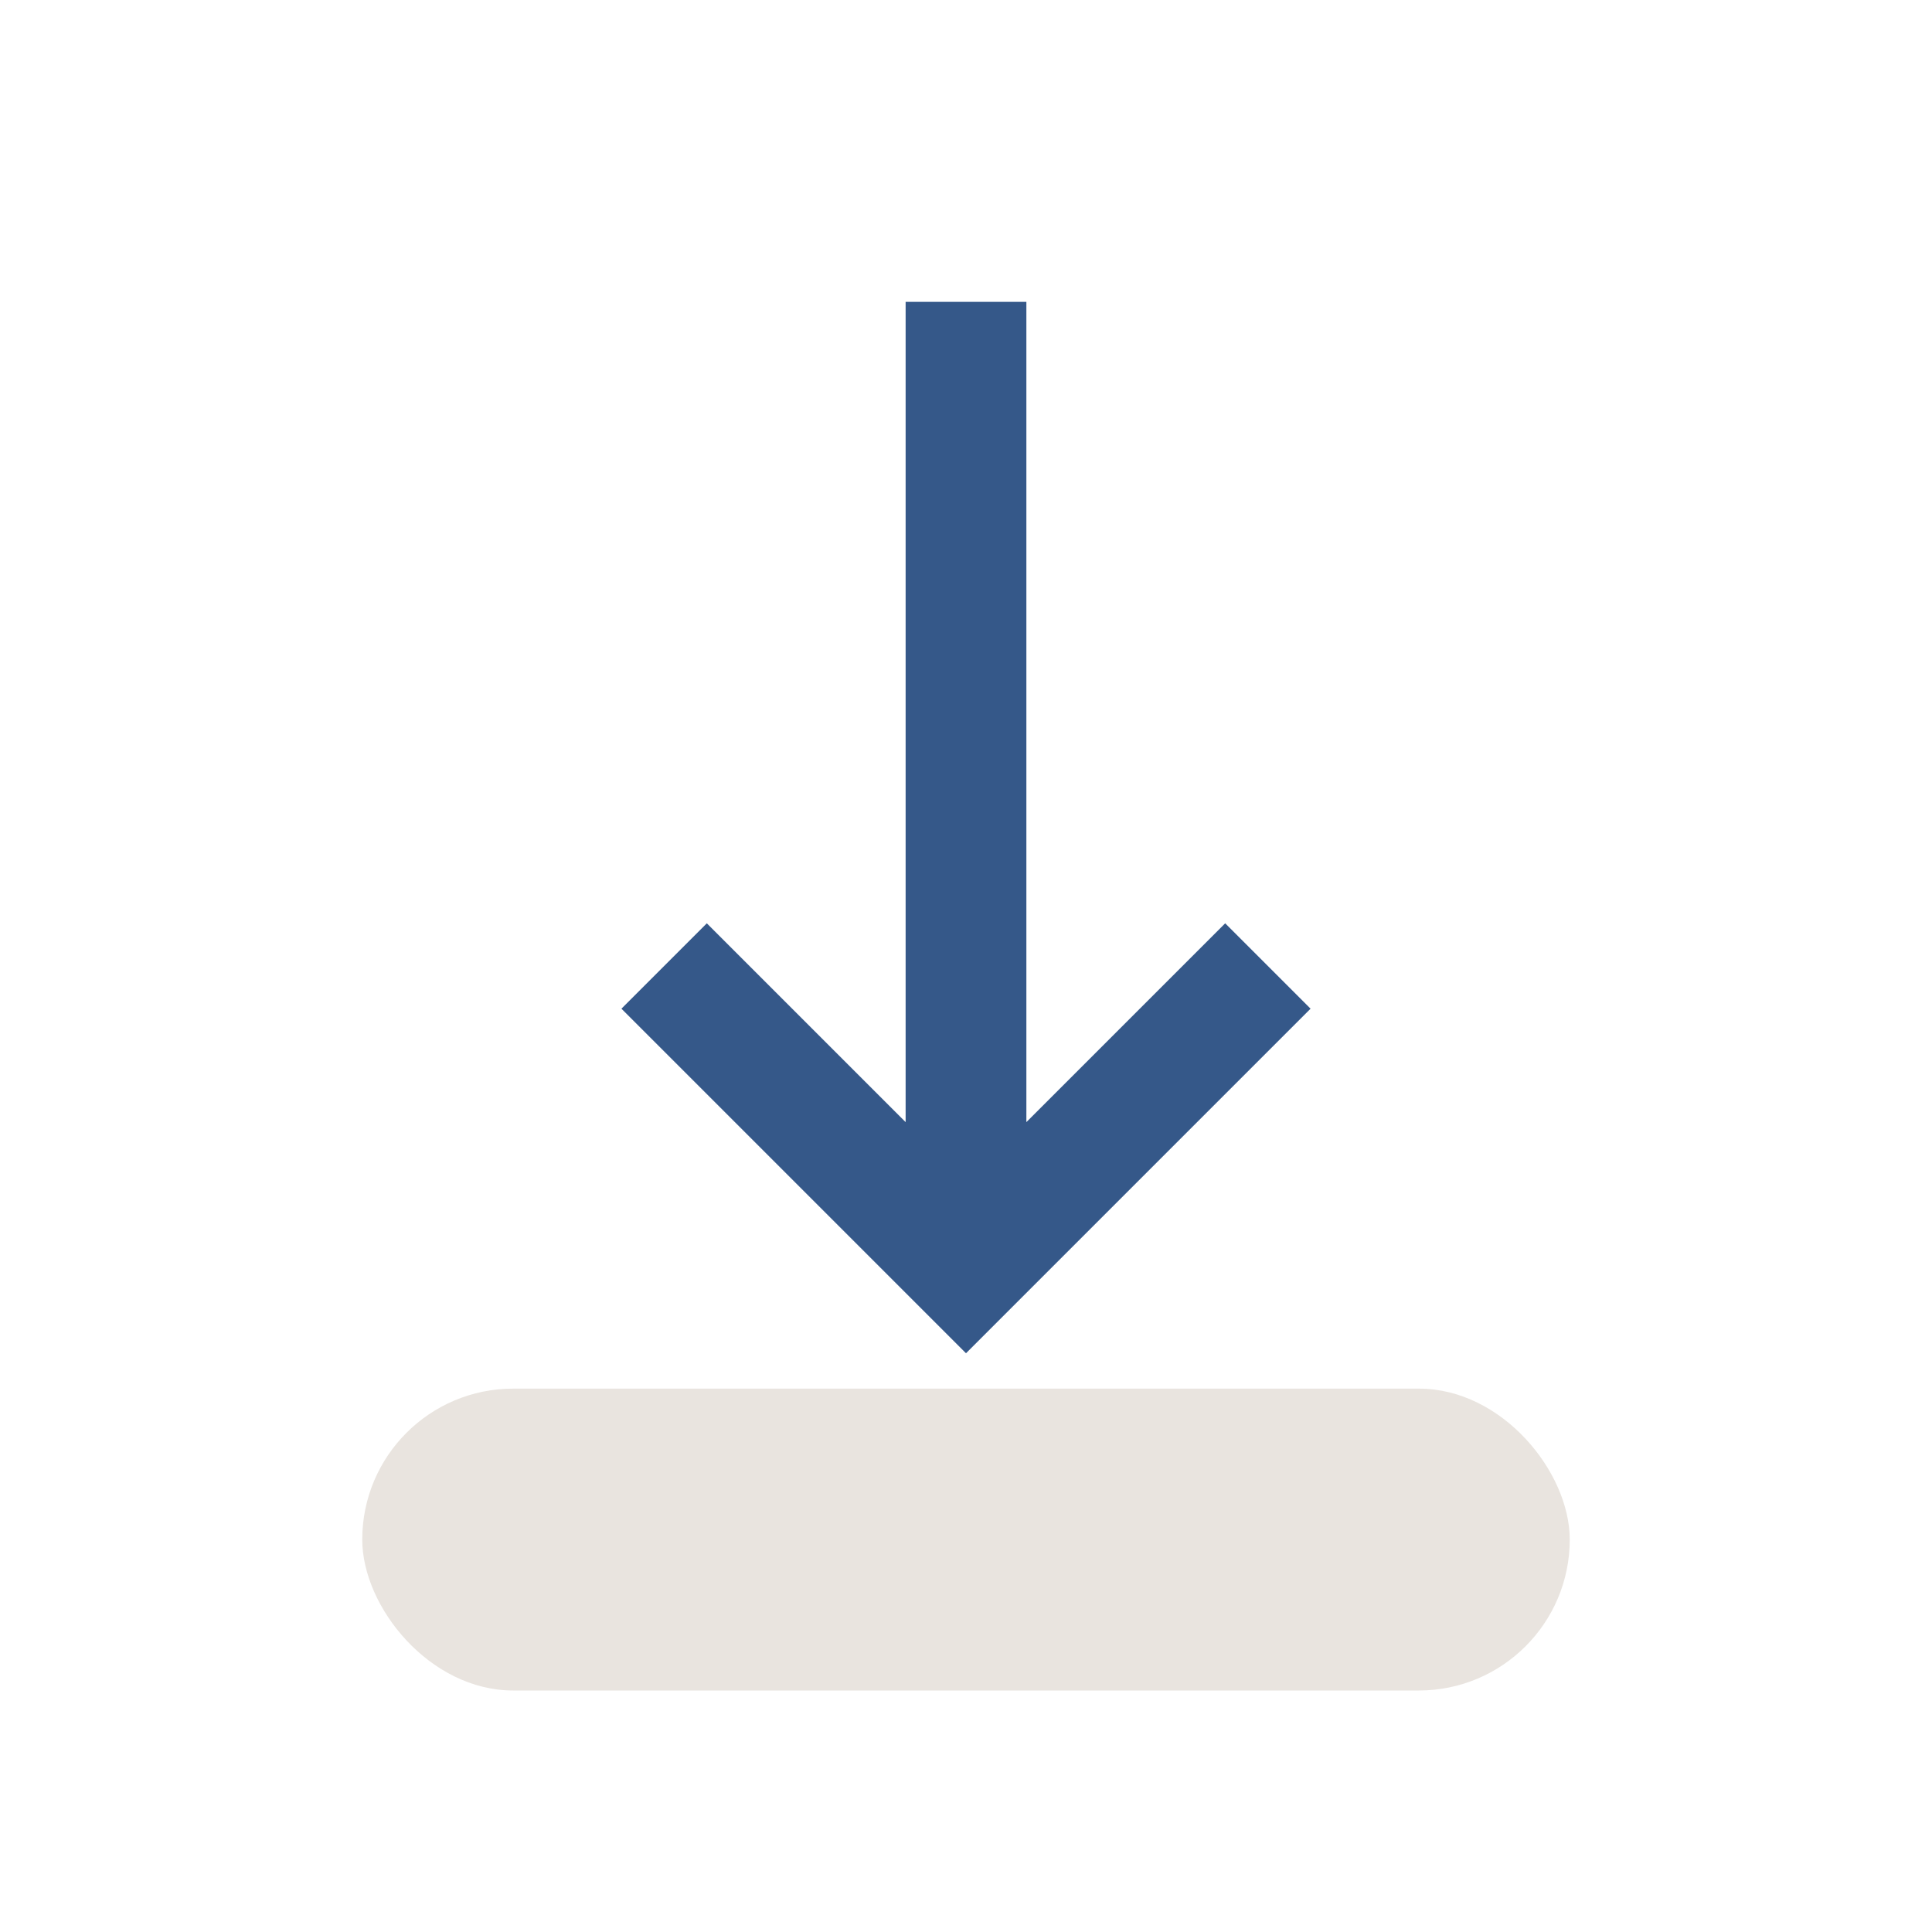
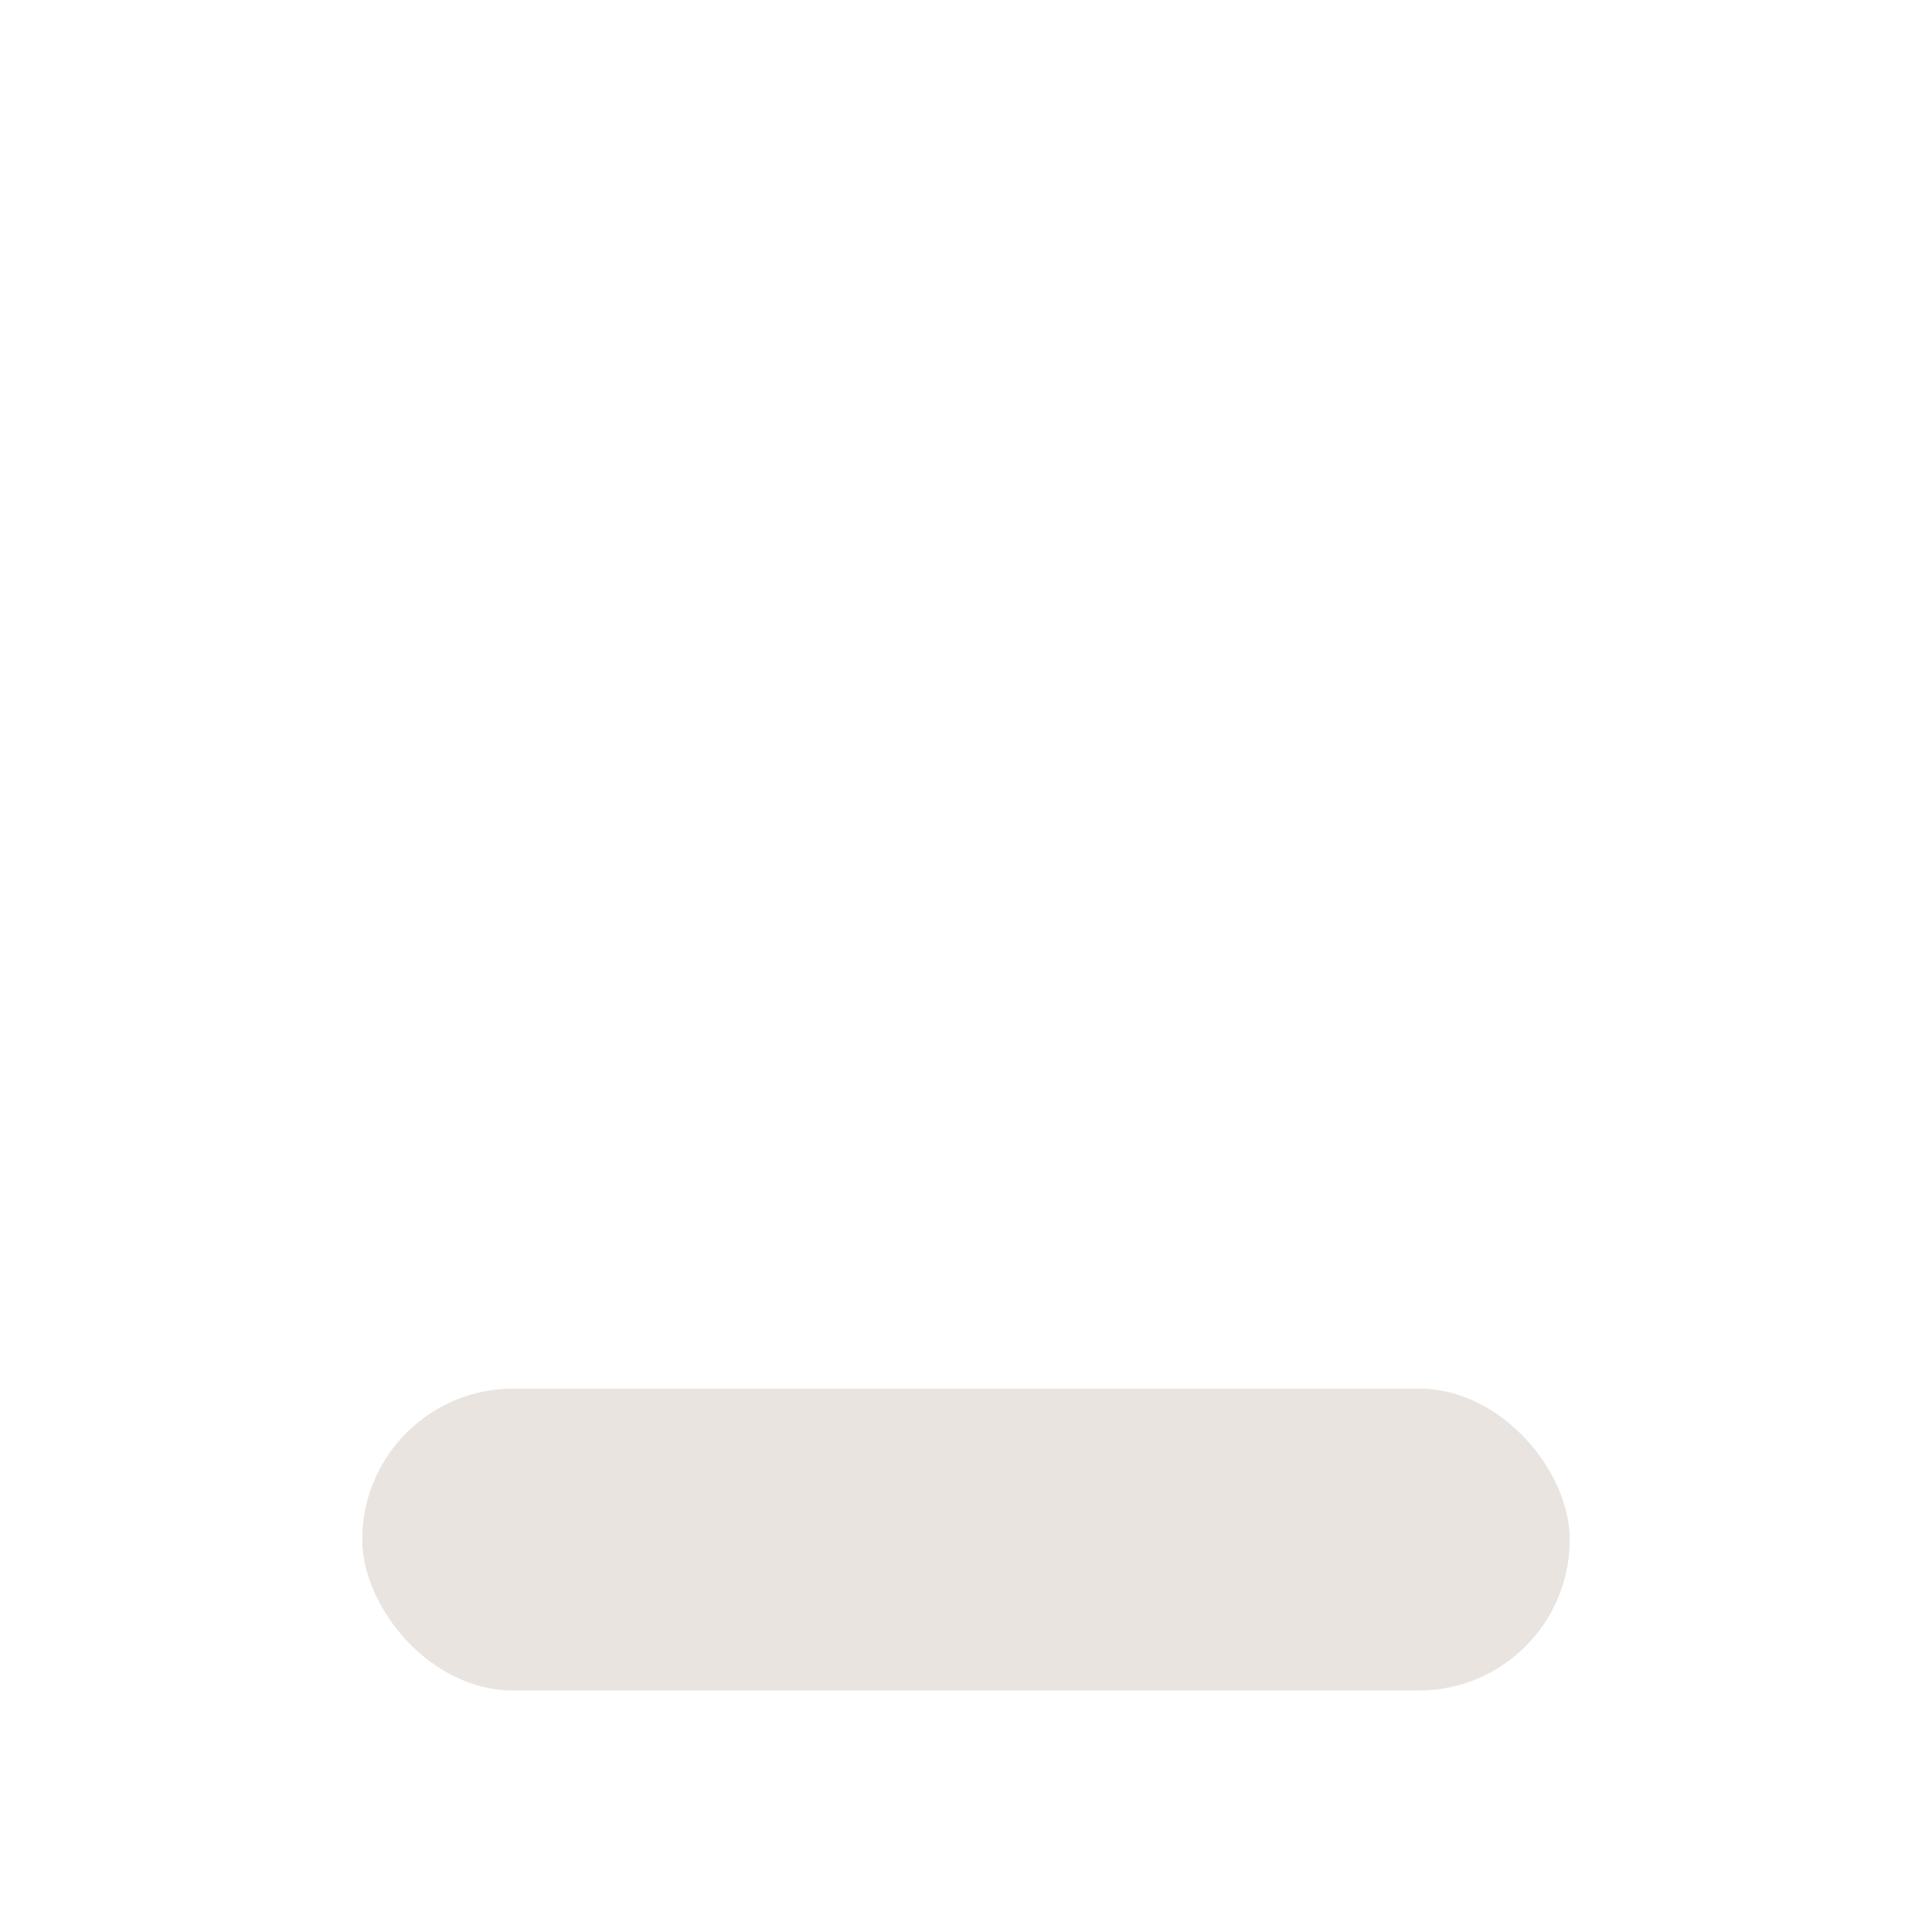
<svg xmlns="http://www.w3.org/2000/svg" width="32" height="32" viewBox="0 0 32 32">
  <rect x="6" y="23" width="20" height="5" rx="2.5" fill="#E9E4DF" />
-   <path d="M16 5v16m-5-5 5 5 5-5" stroke="#355889" stroke-width="2" fill="none" />
</svg>